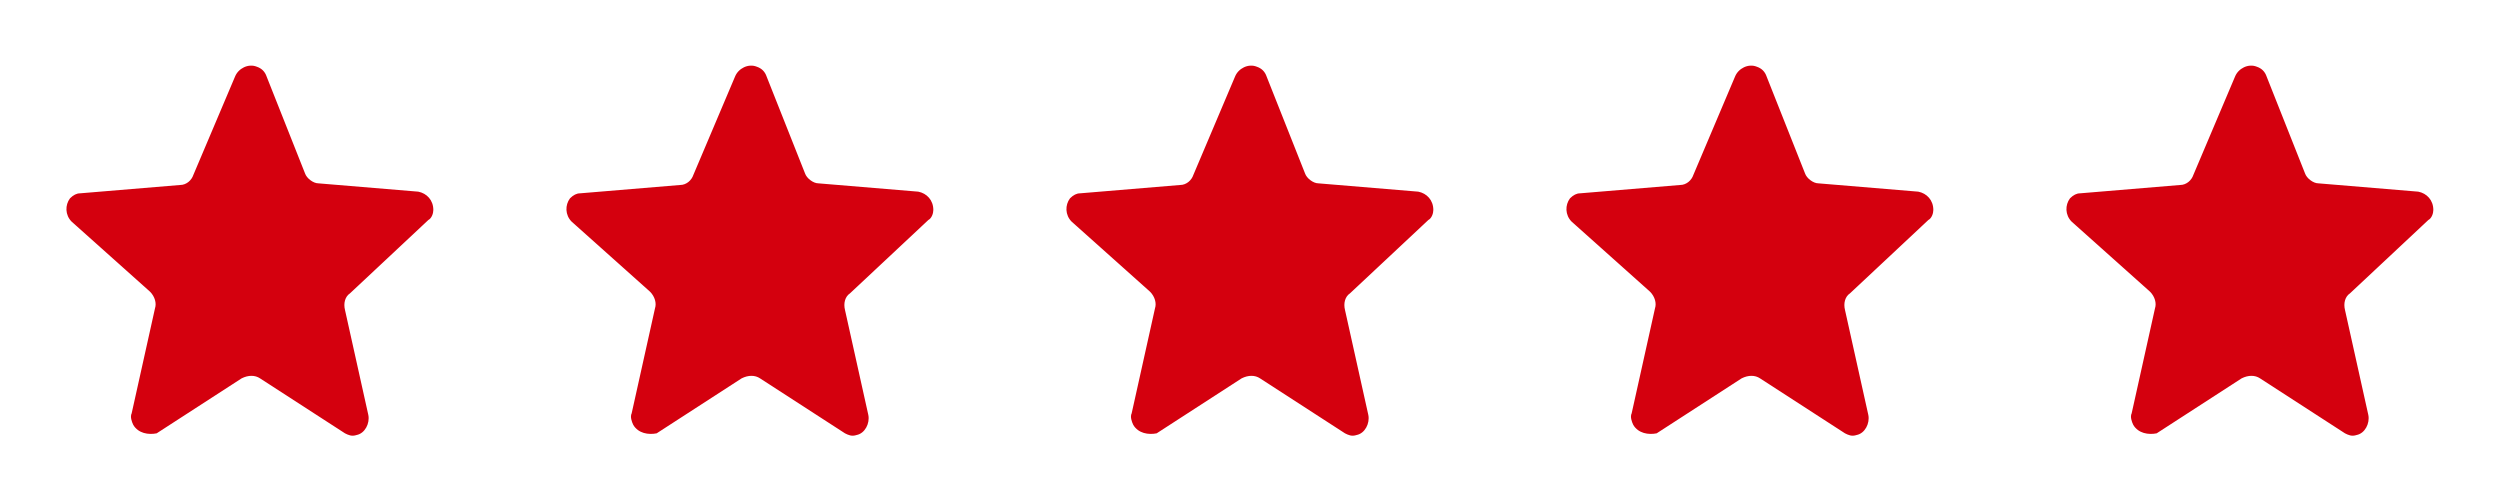
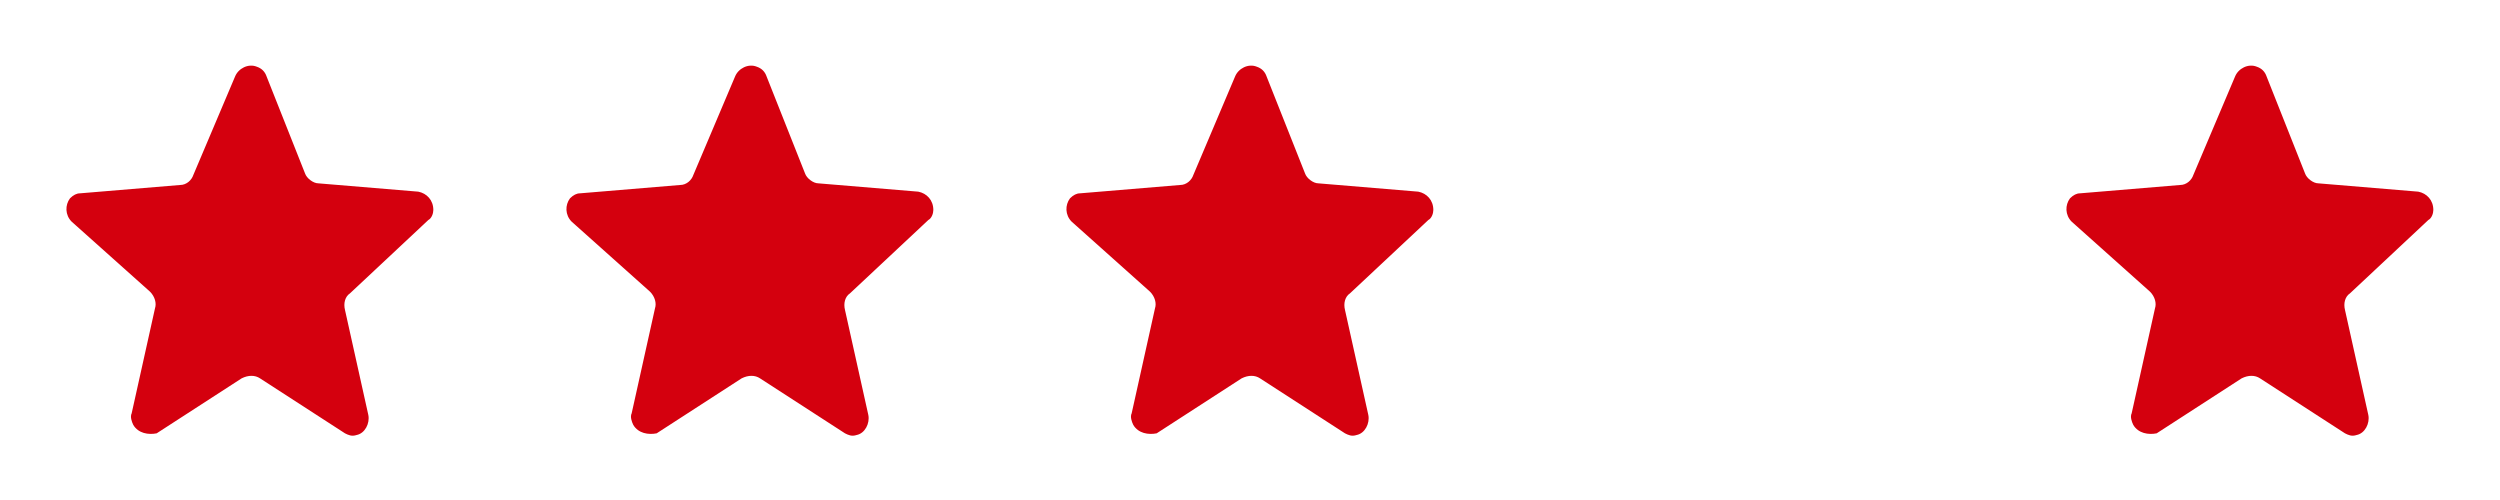
<svg xmlns="http://www.w3.org/2000/svg" version="1.1" id="Star_rating" x="0px" y="0px" viewBox="0 0 150 30" style="enable-background:new 0 0 150 30;" xml:space="preserve">
  <style type="text/css">
	.st0{fill:none;}
	.st1{fill:#D4000E;}
</style>
  <g id="star" transform="translate(120)">
    <rect id="spacer" class="st0" width="30" height="30" />
    <path id="star-2" class="st1" d="M14.1,4.6c0.2-0.5,0.8-0.8,1.3-0.6c0.3,0.1,0.5,0.3,0.6,0.6l2.3,5.8c0.1,0.3,0.5,0.6,0.8,0.6   l6,0.5c0.5,0.1,0.9,0.5,0.9,1.1c0,0.2-0.1,0.5-0.3,0.6L21,17.6c-0.3,0.2-0.4,0.6-0.3,1l1.4,6.3c0.1,0.5-0.2,1.1-0.7,1.2   c-0.3,0.1-0.5,0-0.7-0.1l-5.1-3.3c-0.3-0.2-0.7-0.2-1.1,0l-5.1,3.3C8.9,26.1,8.3,26,8,25.5c-0.1-0.2-0.2-0.5-0.1-0.7l1.4-6.3   c0.1-0.3,0-0.7-0.3-1l-4.7-4.2c-0.4-0.4-0.4-1-0.1-1.4c0.2-0.2,0.4-0.3,0.6-0.3l6-0.5c0.4,0,0.7-0.3,0.8-0.6L14.1,4.6z" />
  </g>
  <g id="star-3" transform="translate(90)">
    <rect id="spacer-2" class="st0" width="30" height="30" />
-     <path id="star-4" class="st1" d="M14.1,4.6c0.2-0.5,0.8-0.8,1.3-0.6c0.3,0.1,0.5,0.3,0.6,0.6l2.3,5.8c0.1,0.3,0.5,0.6,0.8,0.6   l6,0.5c0.5,0.1,0.9,0.5,0.9,1.1c0,0.2-0.1,0.5-0.3,0.6L21,17.6c-0.3,0.2-0.4,0.6-0.3,1l1.4,6.3c0.1,0.5-0.2,1.1-0.7,1.2   c-0.3,0.1-0.5,0-0.7-0.1l-5.1-3.3c-0.3-0.2-0.7-0.2-1.1,0l-5.1,3.3C8.9,26.1,8.3,26,8,25.5c-0.1-0.2-0.2-0.5-0.1-0.7l1.4-6.3   c0.1-0.3,0-0.7-0.3-1l-4.7-4.2c-0.4-0.4-0.4-1-0.1-1.4c0.2-0.2,0.4-0.3,0.6-0.3l6-0.5c0.4,0,0.7-0.3,0.8-0.6L14.1,4.6z" />
  </g>
  <g id="star-5" transform="translate(60)">
    <rect id="spacer-3" class="st0" width="30" height="30" />
    <path id="star-6" class="st1" d="M14.1,4.6c0.2-0.5,0.8-0.8,1.3-0.6c0.3,0.1,0.5,0.3,0.6,0.6l2.3,5.8c0.1,0.3,0.5,0.6,0.8,0.6   l6,0.5c0.5,0.1,0.9,0.5,0.9,1.1c0,0.2-0.1,0.5-0.3,0.6L21,17.6c-0.3,0.2-0.4,0.6-0.3,1l1.4,6.3c0.1,0.5-0.2,1.1-0.7,1.2   c-0.3,0.1-0.5,0-0.7-0.1l-5.1-3.3c-0.3-0.2-0.7-0.2-1.1,0l-5.1,3.3C8.9,26.1,8.3,26,8,25.5c-0.1-0.2-0.2-0.5-0.1-0.7l1.4-6.3   c0.1-0.3,0-0.7-0.3-1l-4.7-4.2c-0.4-0.4-0.4-1-0.1-1.4c0.2-0.2,0.4-0.3,0.6-0.3l6-0.5c0.4,0,0.7-0.3,0.8-0.6L14.1,4.6z" />
  </g>
  <g id="star-7" transform="translate(30)">
    <rect id="spacer-4" class="st0" width="30" height="30" />
    <path id="star-8" class="st1" d="M14.1,4.6c0.2-0.5,0.8-0.8,1.3-0.6c0.3,0.1,0.5,0.3,0.6,0.6l2.3,5.8c0.1,0.3,0.5,0.6,0.8,0.6   l6,0.5c0.5,0.1,0.9,0.5,0.9,1.1c0,0.2-0.1,0.5-0.3,0.6L21,17.6c-0.3,0.2-0.4,0.6-0.3,1l1.4,6.3c0.1,0.5-0.2,1.1-0.7,1.2   c-0.3,0.1-0.5,0-0.7-0.1l-5.1-3.3c-0.3-0.2-0.7-0.2-1.1,0l-5.1,3.3C8.9,26.1,8.3,26,8,25.5c-0.1-0.2-0.2-0.5-0.1-0.7l1.4-6.3   c0.1-0.3,0-0.7-0.3-1l-4.7-4.2c-0.4-0.4-0.4-1-0.1-1.4c0.2-0.2,0.4-0.3,0.6-0.3l6-0.5c0.4,0,0.7-0.3,0.8-0.6L14.1,4.6z" />
  </g>
  <g id="star-9">
    <rect id="spacer-5" class="st0" width="30" height="30" />
    <path id="star-10" class="st1" d="M14.1,4.6c0.2-0.5,0.8-0.8,1.3-0.6c0.3,0.1,0.5,0.3,0.6,0.6l2.3,5.8c0.1,0.3,0.5,0.6,0.8,0.6   l6,0.5c0.5,0.1,0.9,0.5,0.9,1.1c0,0.2-0.1,0.5-0.3,0.6L21,17.6c-0.3,0.2-0.4,0.6-0.3,1l1.4,6.3c0.1,0.5-0.2,1.1-0.7,1.2   c-0.3,0.1-0.5,0-0.7-0.1l-5.1-3.3c-0.3-0.2-0.7-0.2-1.1,0l-5.1,3.3C8.9,26.1,8.3,26,8,25.5c-0.1-0.2-0.2-0.5-0.1-0.7l1.4-6.3   c0.1-0.3,0-0.7-0.3-1l-4.7-4.2c-0.4-0.4-0.4-1-0.1-1.4c0.2-0.2,0.4-0.3,0.6-0.3l6-0.5c0.4,0,0.7-0.3,0.8-0.6L14.1,4.6z" />
  </g>
</svg>